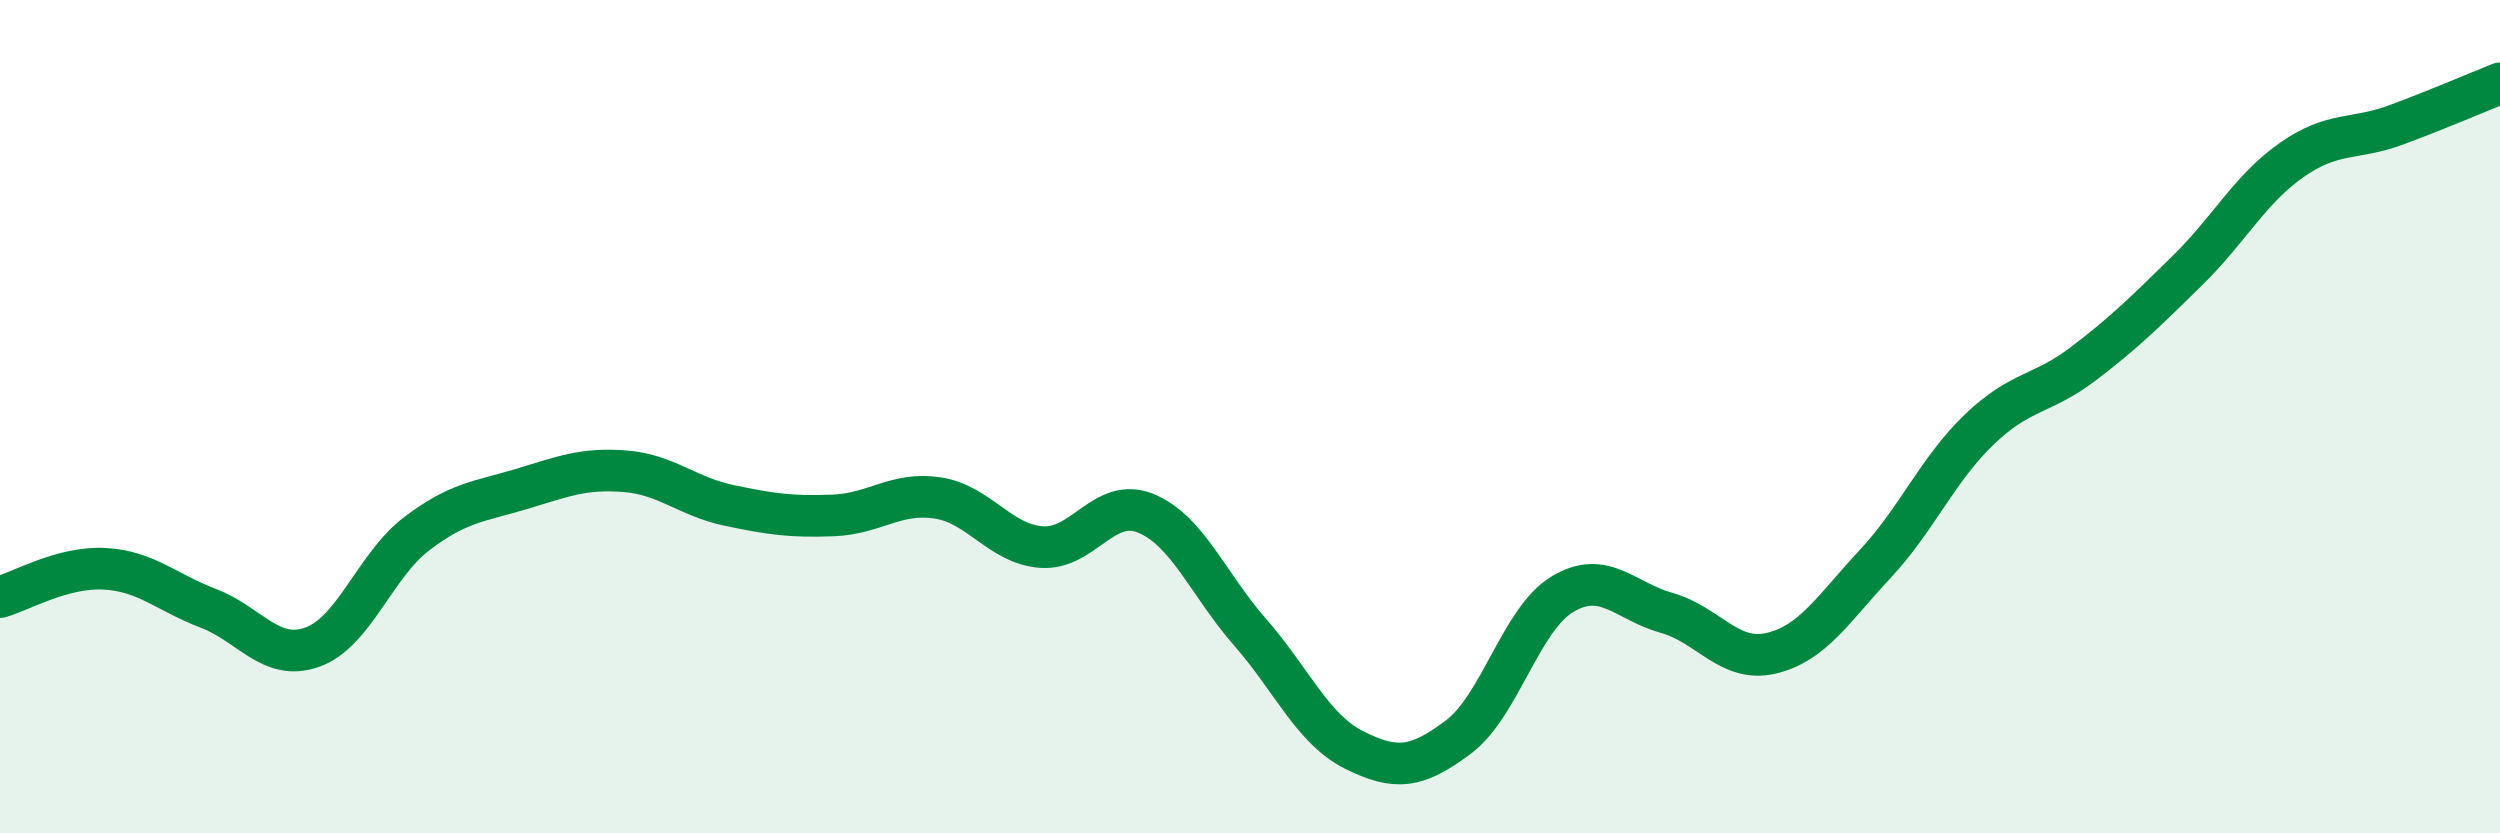
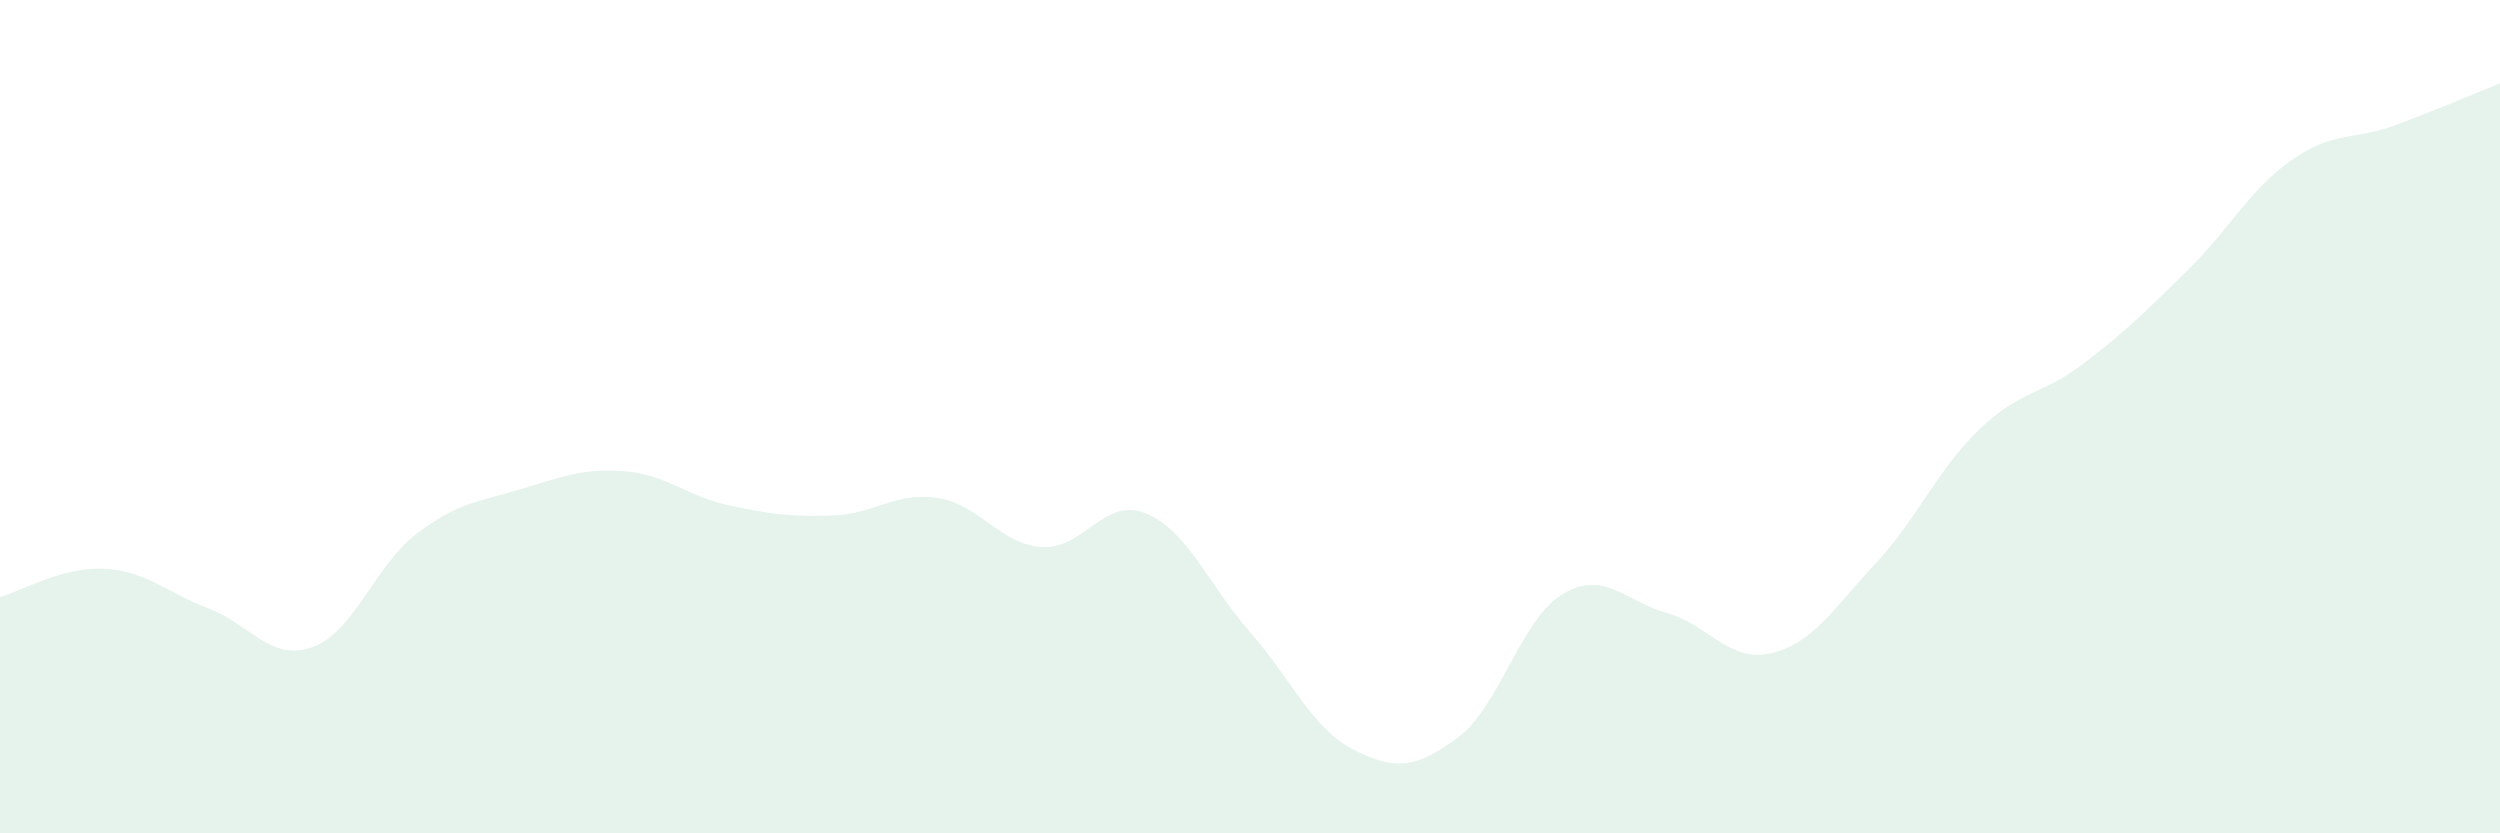
<svg xmlns="http://www.w3.org/2000/svg" width="60" height="20" viewBox="0 0 60 20">
  <path d="M 0,14.33 C 0.5,14.19 1.5,13.6 2.5,13.65 C 3.5,13.7 4,14.22 5,14.6 C 6,14.98 6.5,15.89 7.5,15.53 C 8.5,15.17 9,13.57 10,12.81 C 11,12.05 11.5,12.04 12.5,11.74 C 13.5,11.44 14,11.23 15,11.31 C 16,11.39 16.5,11.92 17.5,12.13 C 18.5,12.34 19,12.41 20,12.37 C 21,12.33 21.5,11.8 22.5,11.95 C 23.5,12.1 24,13.06 25,13.13 C 26,13.2 26.5,11.91 27.5,12.32 C 28.5,12.73 29,14.03 30,15.17 C 31,16.31 31.5,17.5 32.5,18 C 33.5,18.5 34,18.44 35,17.69 C 36,16.94 36.5,14.86 37.5,14.26 C 38.5,13.66 39,14.43 40,14.71 C 41,14.99 41.5,15.91 42.5,15.68 C 43.5,15.45 44,14.61 45,13.54 C 46,12.47 46.5,11.27 47.5,10.31 C 48.5,9.35 49,9.49 50,8.73 C 51,7.97 51.5,7.47 52.5,6.49 C 53.5,5.51 54,4.54 55,3.84 C 56,3.14 56.5,3.37 57.5,3 C 58.5,2.63 59.5,2.2 60,2L60 20L0 20Z" fill="#008740" opacity="0.1" stroke-linecap="round" stroke-linejoin="round" />
-   <path d="M 0,14.33 C 0.5,14.19 1.5,13.6 2.5,13.65 C 3.5,13.7 4,14.22 5,14.6 C 6,14.98 6.5,15.89 7.5,15.53 C 8.5,15.17 9,13.57 10,12.81 C 11,12.05 11.5,12.04 12.5,11.74 C 13.5,11.44 14,11.23 15,11.31 C 16,11.39 16.5,11.92 17.5,12.13 C 18.5,12.34 19,12.41 20,12.37 C 21,12.33 21.5,11.8 22.5,11.95 C 23.5,12.1 24,13.06 25,13.13 C 26,13.2 26.5,11.91 27.5,12.32 C 28.5,12.73 29,14.03 30,15.17 C 31,16.31 31.5,17.5 32.5,18 C 33.5,18.5 34,18.44 35,17.69 C 36,16.94 36.5,14.86 37.5,14.26 C 38.5,13.66 39,14.43 40,14.71 C 41,14.99 41.5,15.91 42.5,15.68 C 43.5,15.45 44,14.61 45,13.54 C 46,12.47 46.5,11.27 47.5,10.31 C 48.5,9.35 49,9.49 50,8.73 C 51,7.97 51.5,7.47 52.5,6.49 C 53.5,5.51 54,4.54 55,3.84 C 56,3.14 56.5,3.37 57.5,3 C 58.5,2.63 59.5,2.2 60,2" stroke="#008740" stroke-width="1" fill="none" stroke-linecap="round" stroke-linejoin="round" />
</svg>